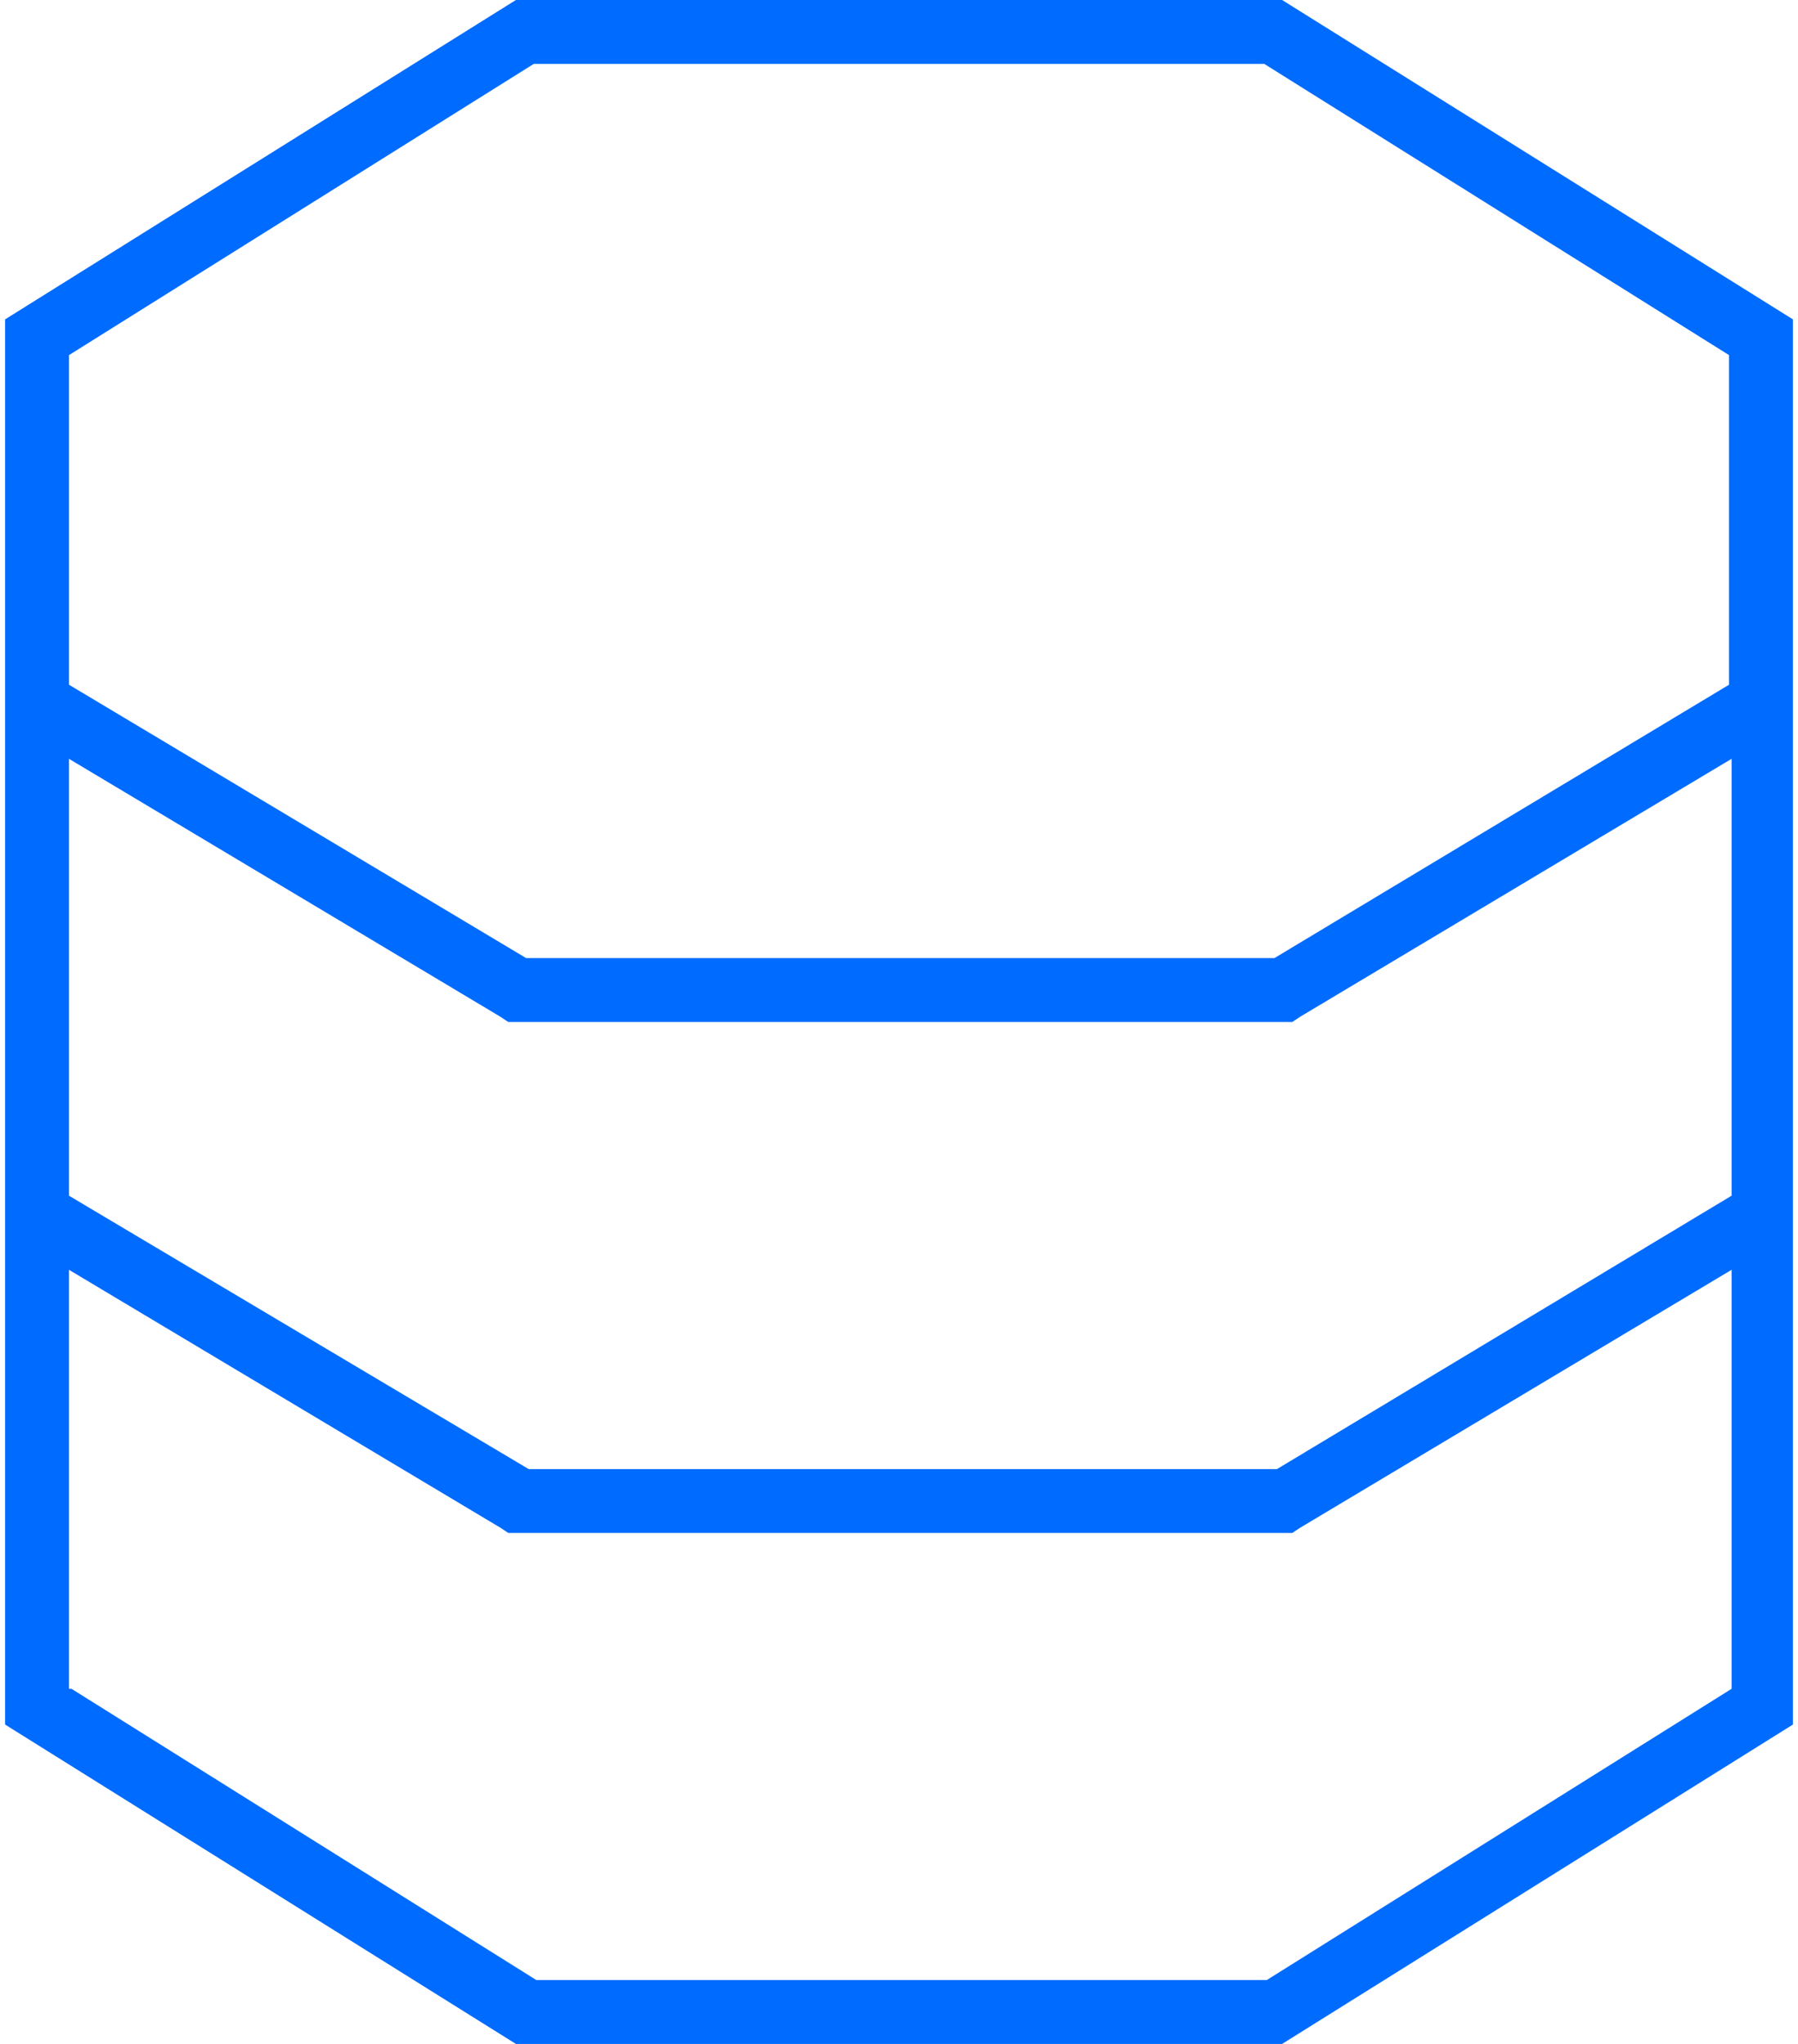
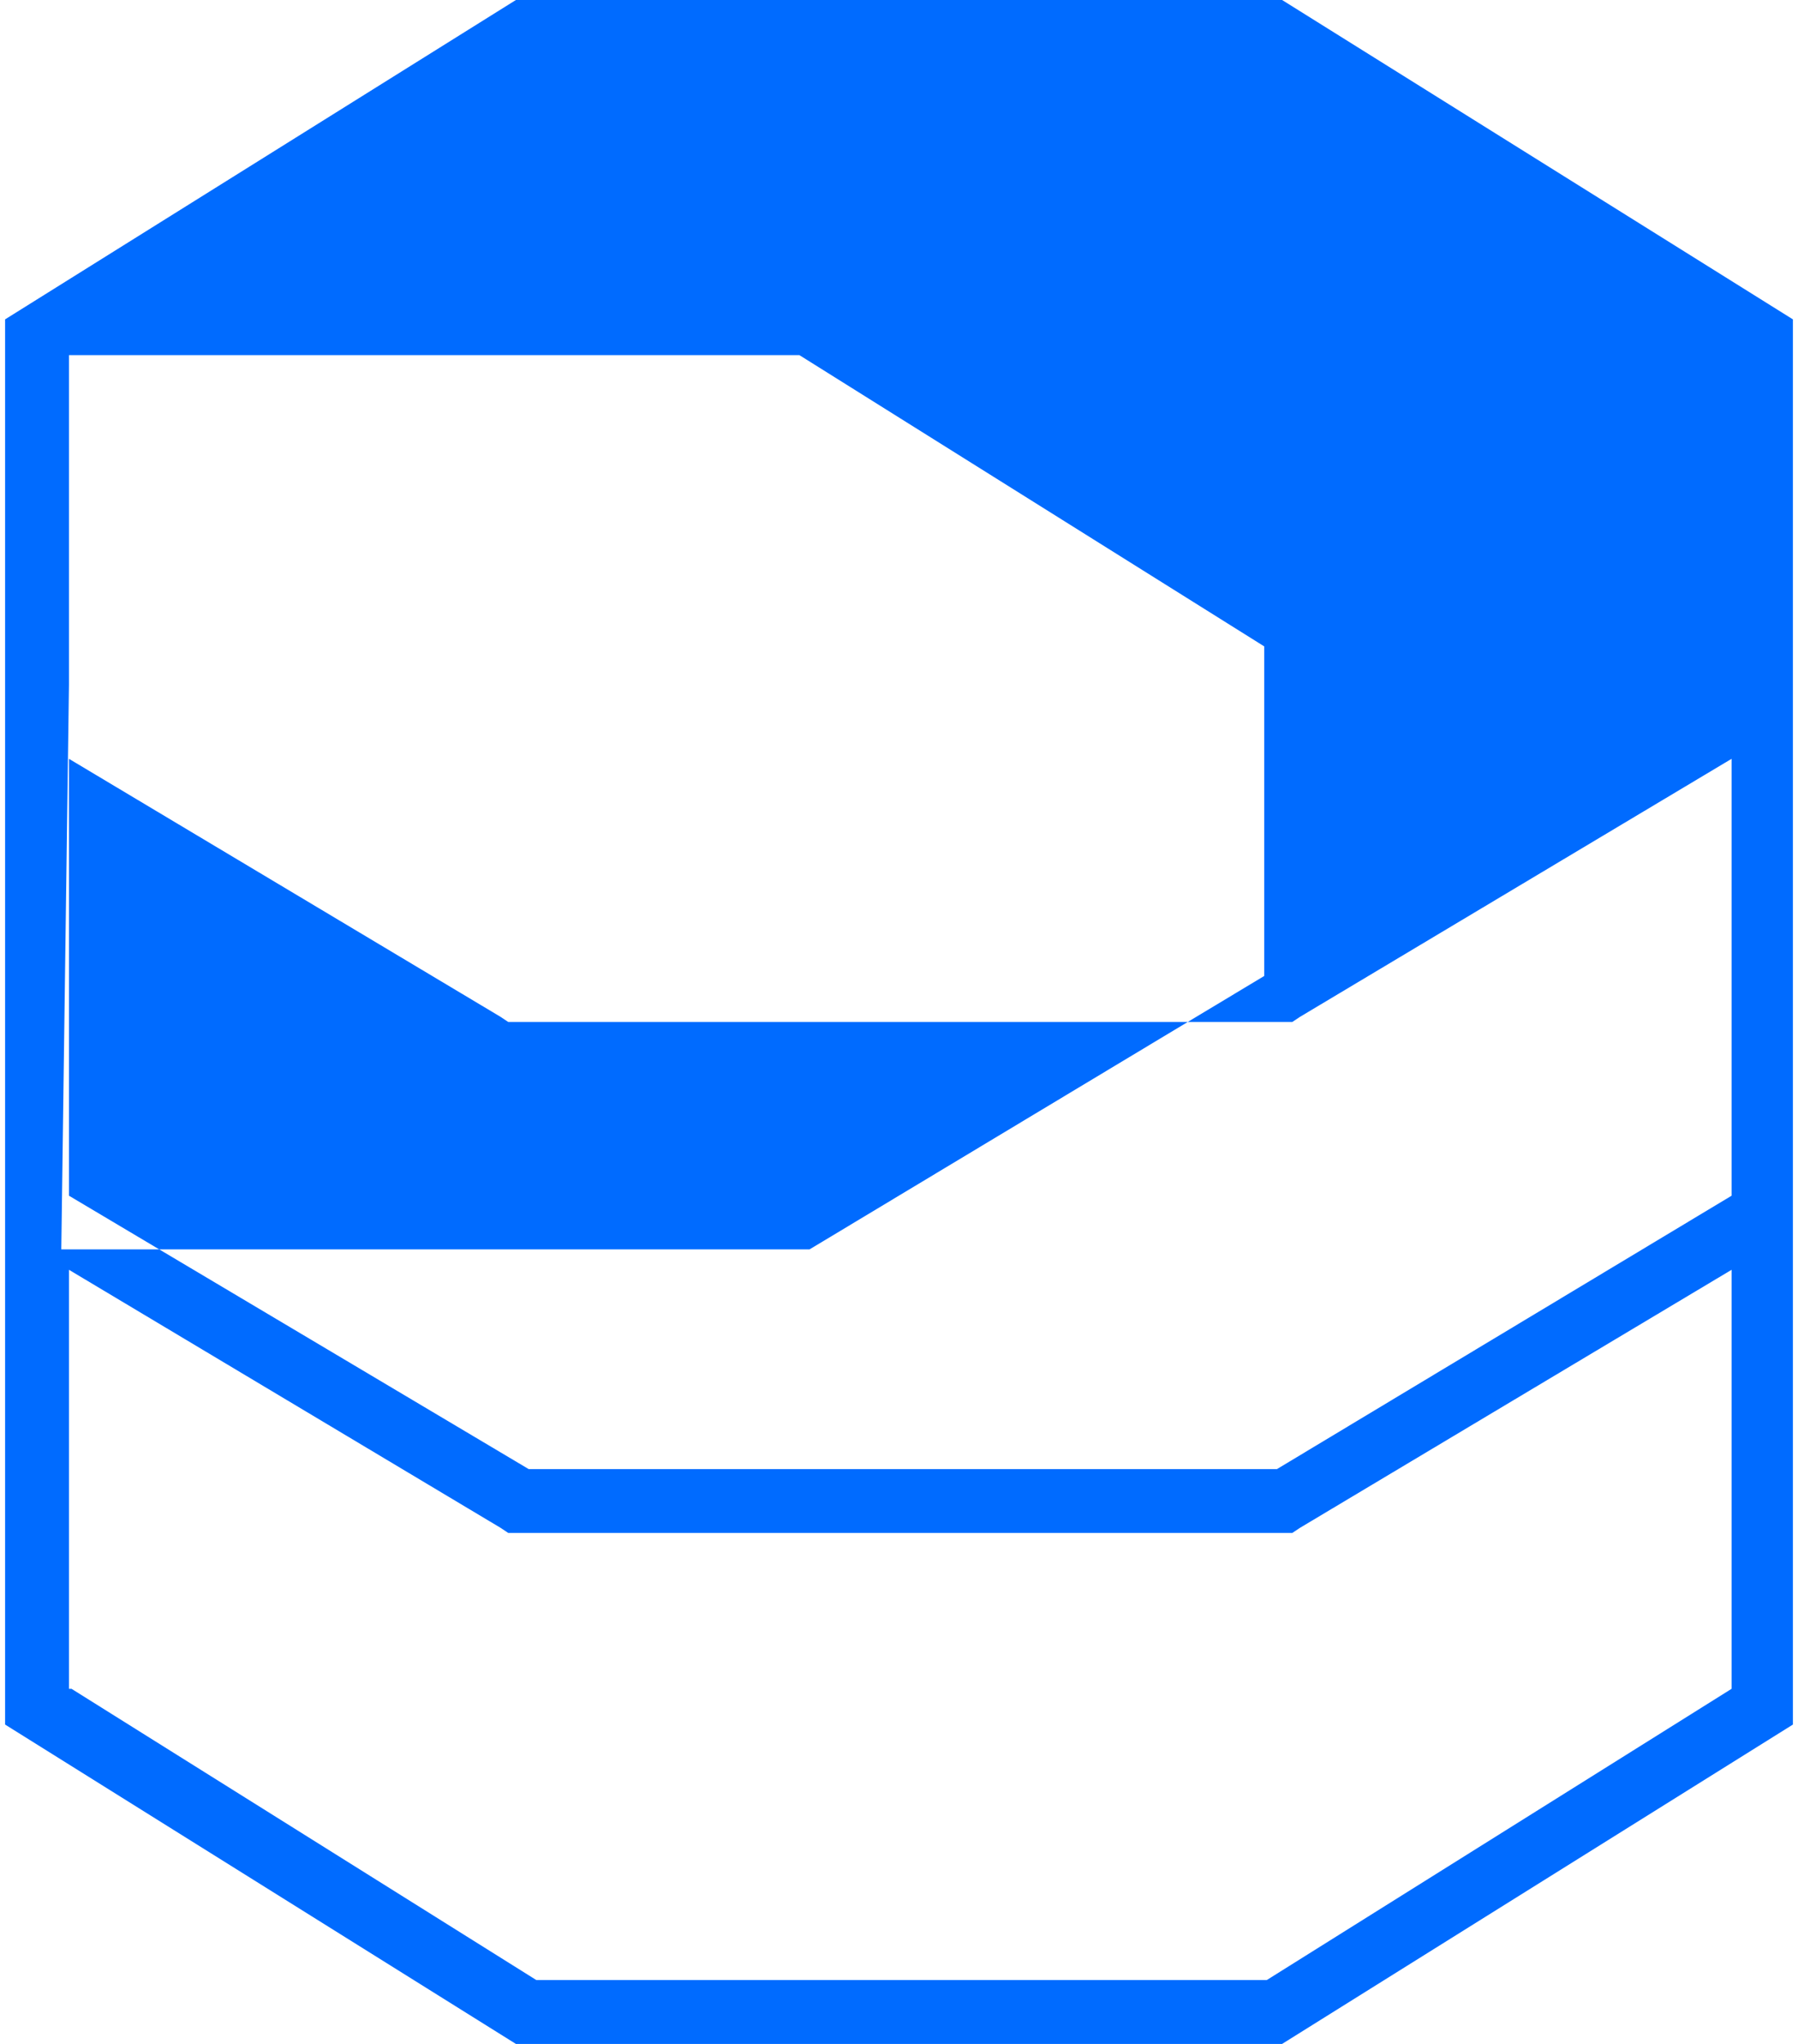
<svg xmlns="http://www.w3.org/2000/svg" id="Ebene_1" version="1.1" viewBox="0 0 70 80" width="66" height="75">
  <defs>
    <style>
      .st0 {
        fill: #006bff;
      }
    </style>
  </defs>
-   <path class="st0" d="M2.5,29.7l16.9,10.1.3.2h30.7l.3-.2,16.9-10.1v17.1l-17.8,10.7h-29.3L2.5,46.8v-17.1h0ZM2.5,26.8v-12.9L20.7,2.5h28.6l18.2,11.4v12.9l-17.8,10.7h-29.3L2.5,26.8h0ZM2.5,66.1v-16.4l16.9,10.1.3.2h30.7l.3-.2,16.9-10.1v16.4l-18.2,11.4h-28.6l-18.2-11.4ZM20,0L0,12.5v55l20,12.5h30l20-12.5V12.5L50,0h-30Z" />
+   <path class="st0" d="M2.5,29.7l16.9,10.1.3.2h30.7l.3-.2,16.9-10.1v17.1l-17.8,10.7h-29.3L2.5,46.8v-17.1h0ZM2.5,26.8v-12.9h28.6l18.2,11.4v12.9l-17.8,10.7h-29.3L2.5,26.8h0ZM2.5,66.1v-16.4l16.9,10.1.3.2h30.7l.3-.2,16.9-10.1v16.4l-18.2,11.4h-28.6l-18.2-11.4ZM20,0L0,12.5v55l20,12.5h30l20-12.5V12.5L50,0h-30Z" />
</svg>